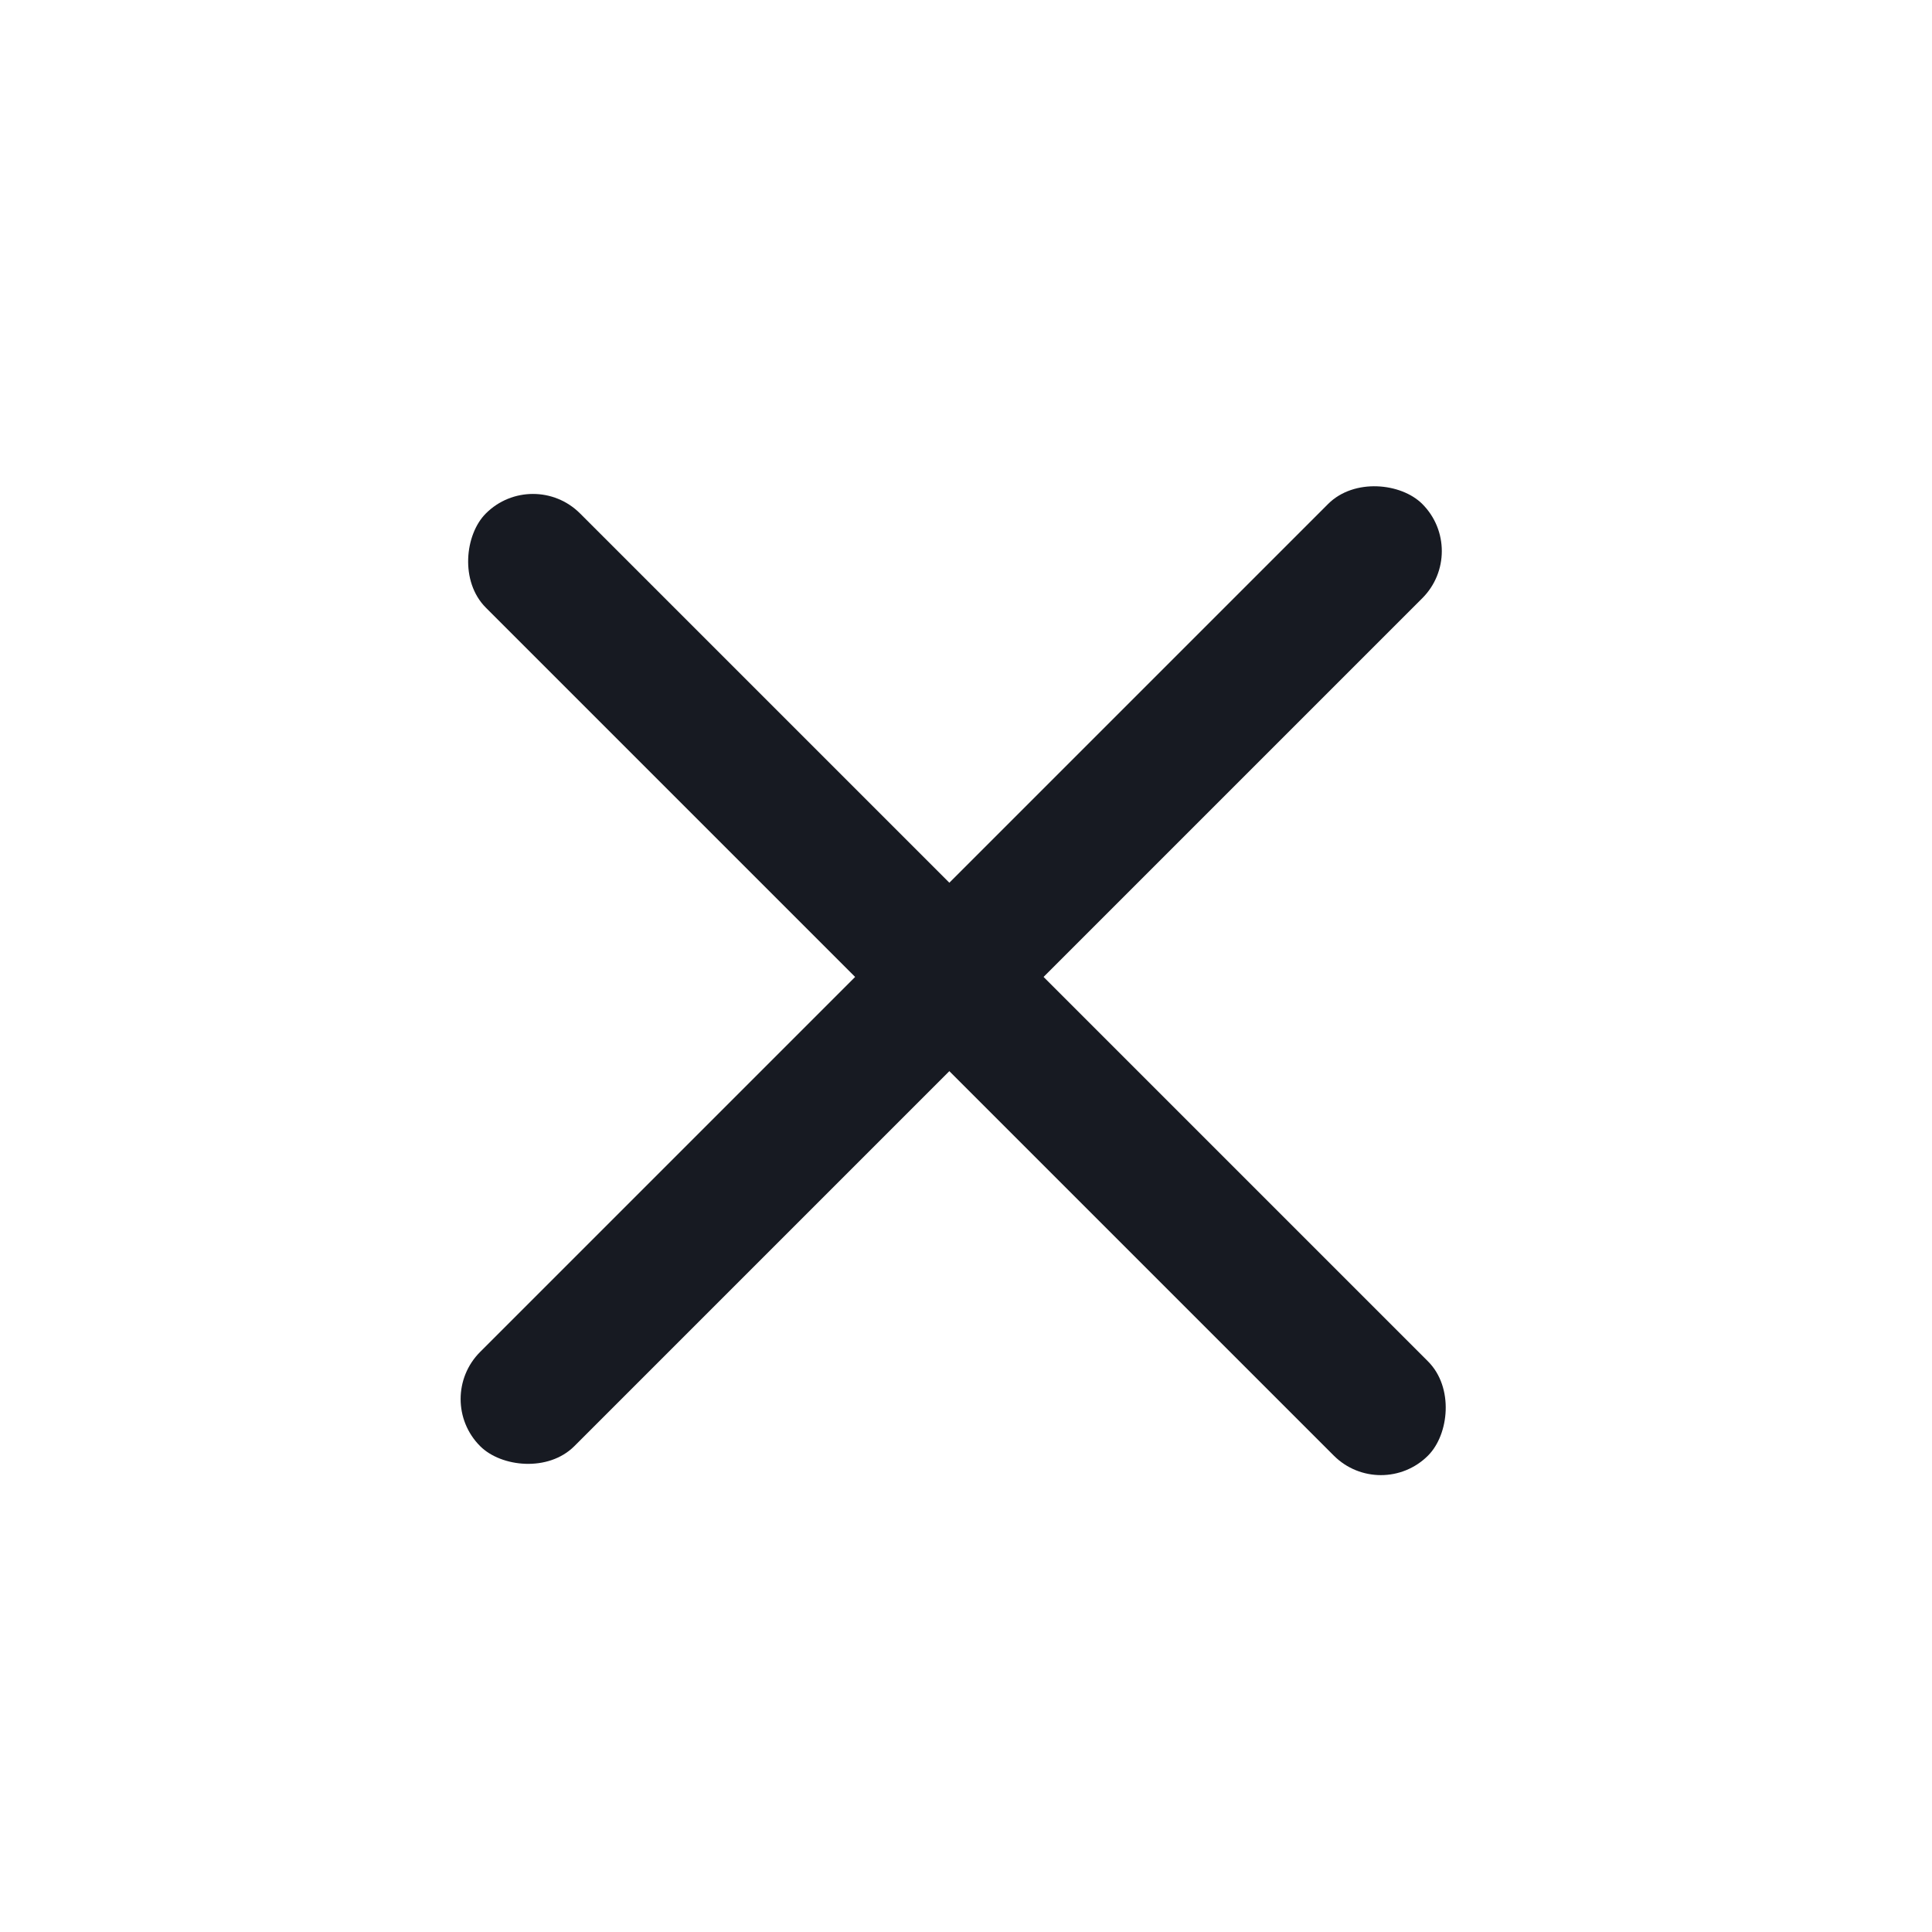
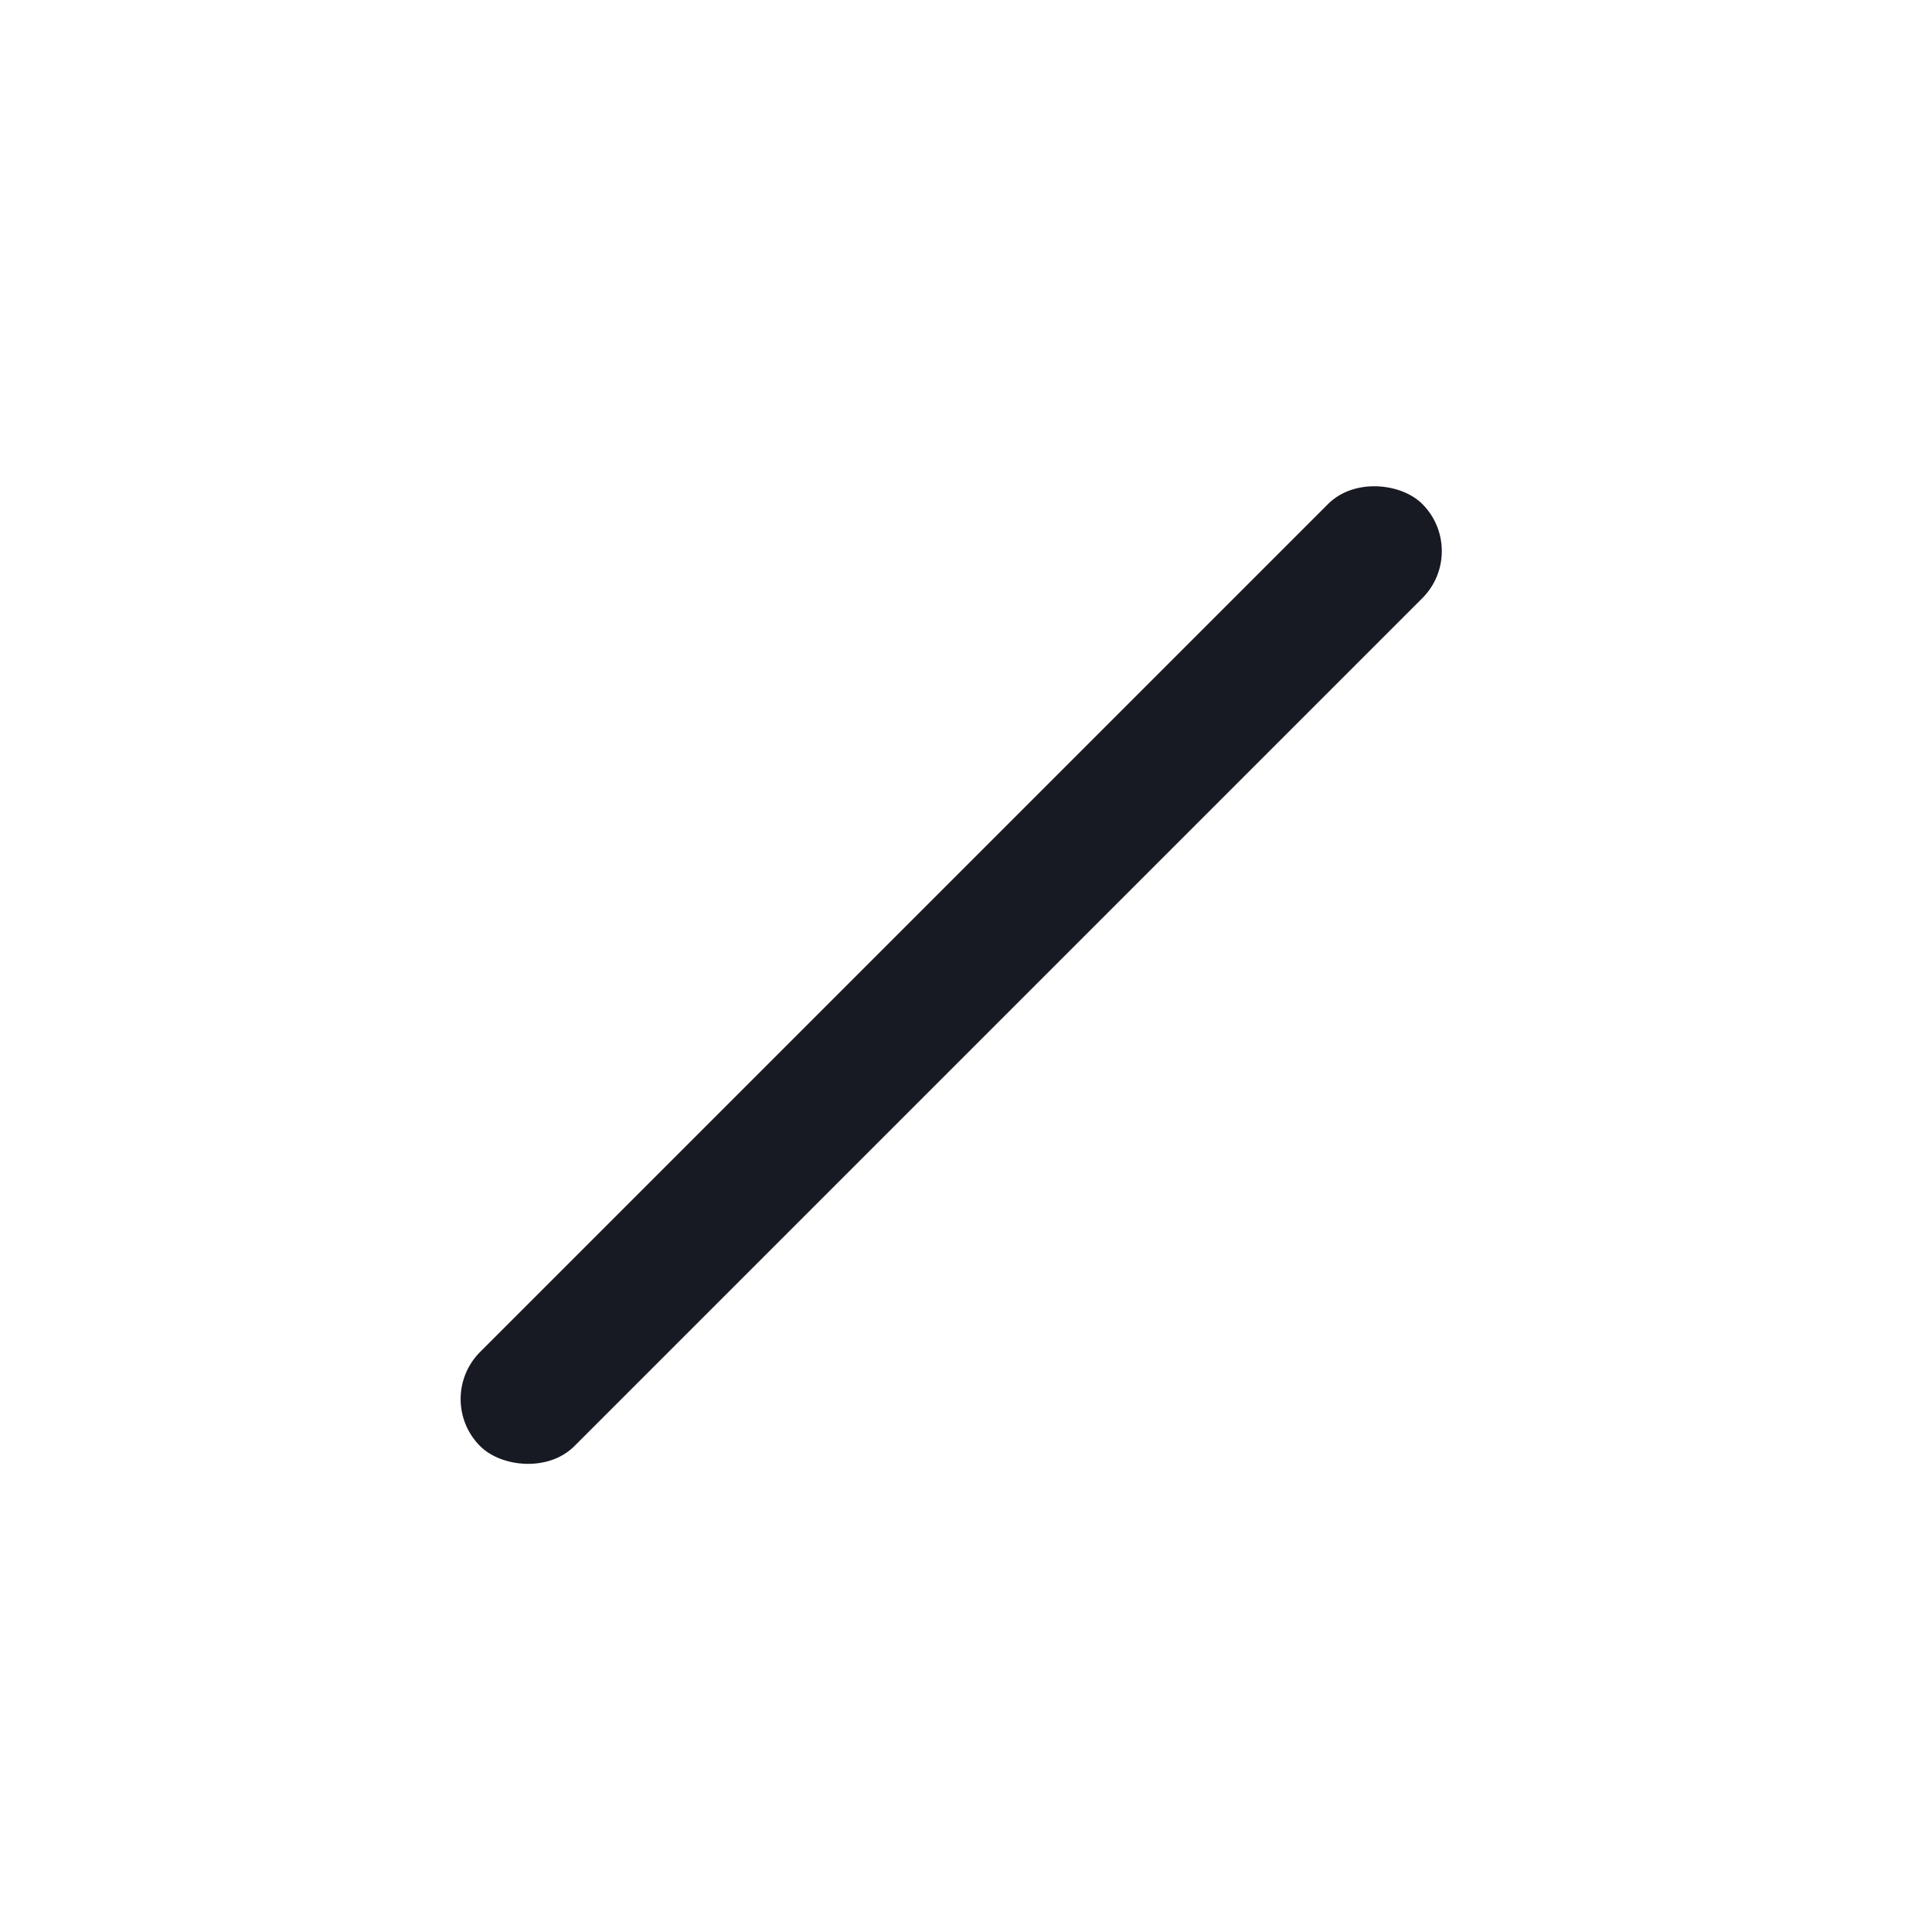
<svg xmlns="http://www.w3.org/2000/svg" width="29" height="29" viewBox="0 0 29 29" fill="none">
  <rect x="6.5" y="21" width="20" height="2" rx="1" transform="rotate(-45 6.5 21)" fill="#171A22" />
-   <rect x="8" y="7" width="20" height="2" rx="1" transform="rotate(45 8 7)" fill="#171A22" />
</svg>